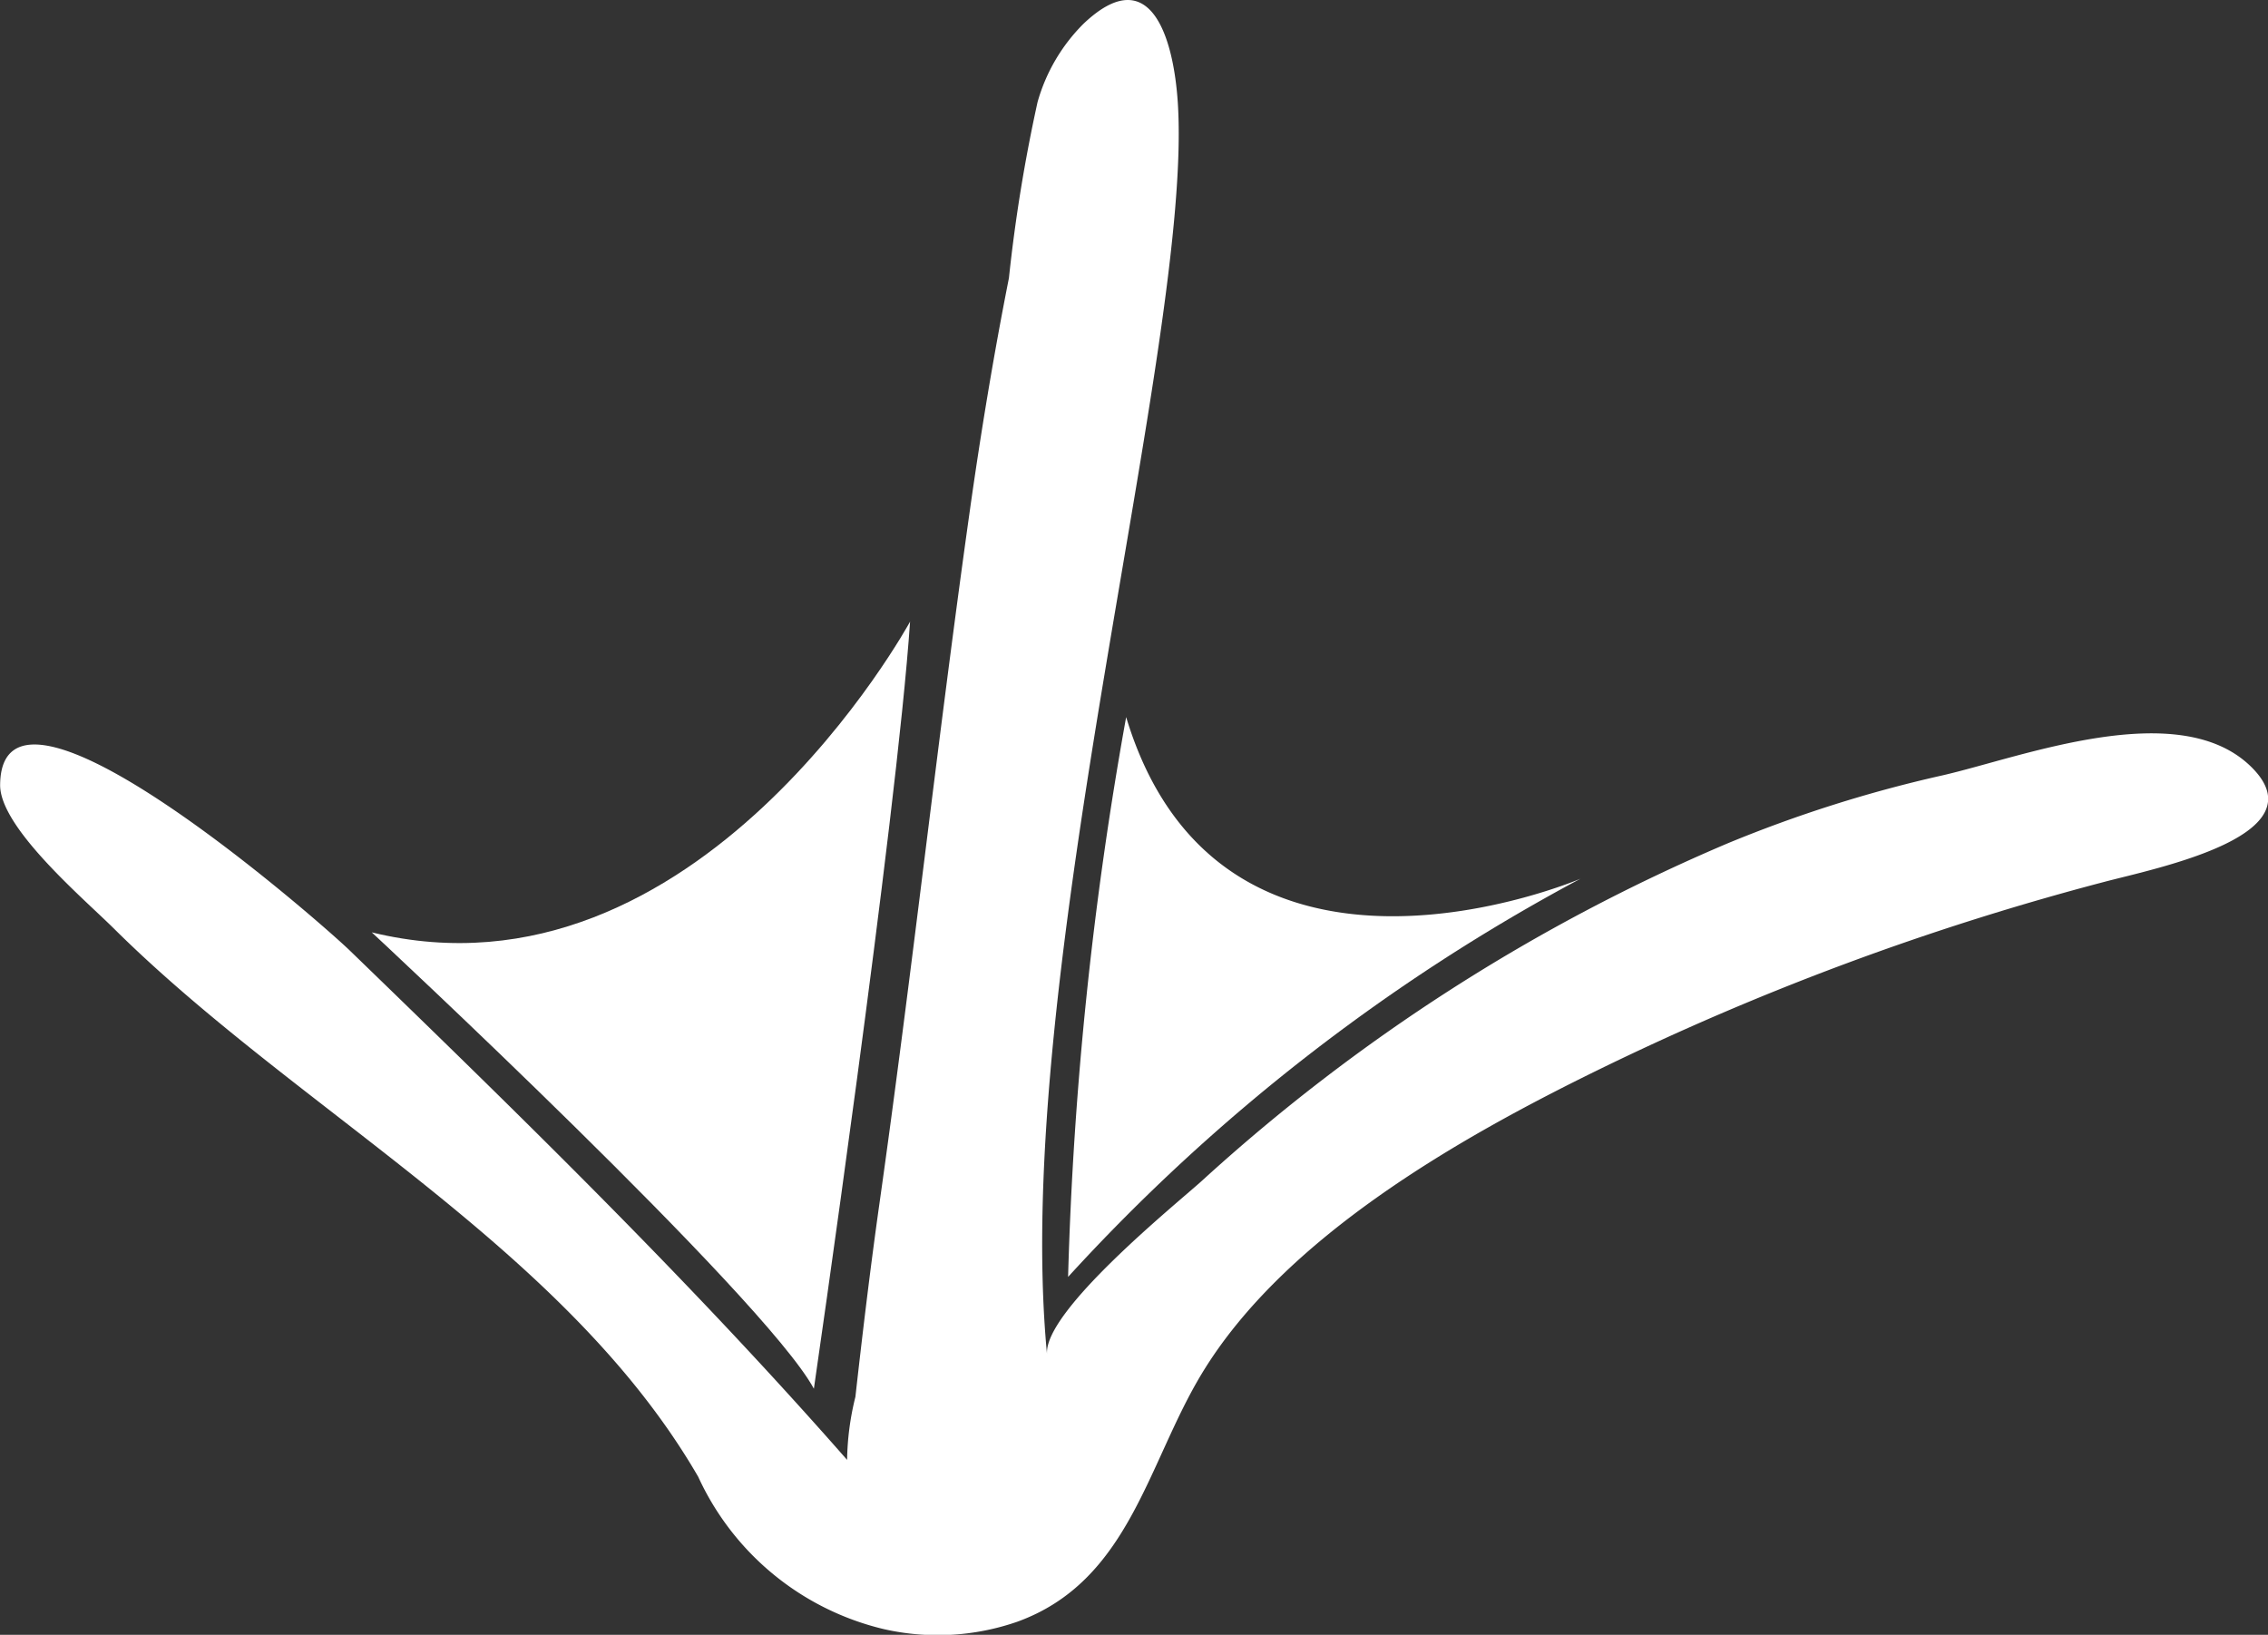
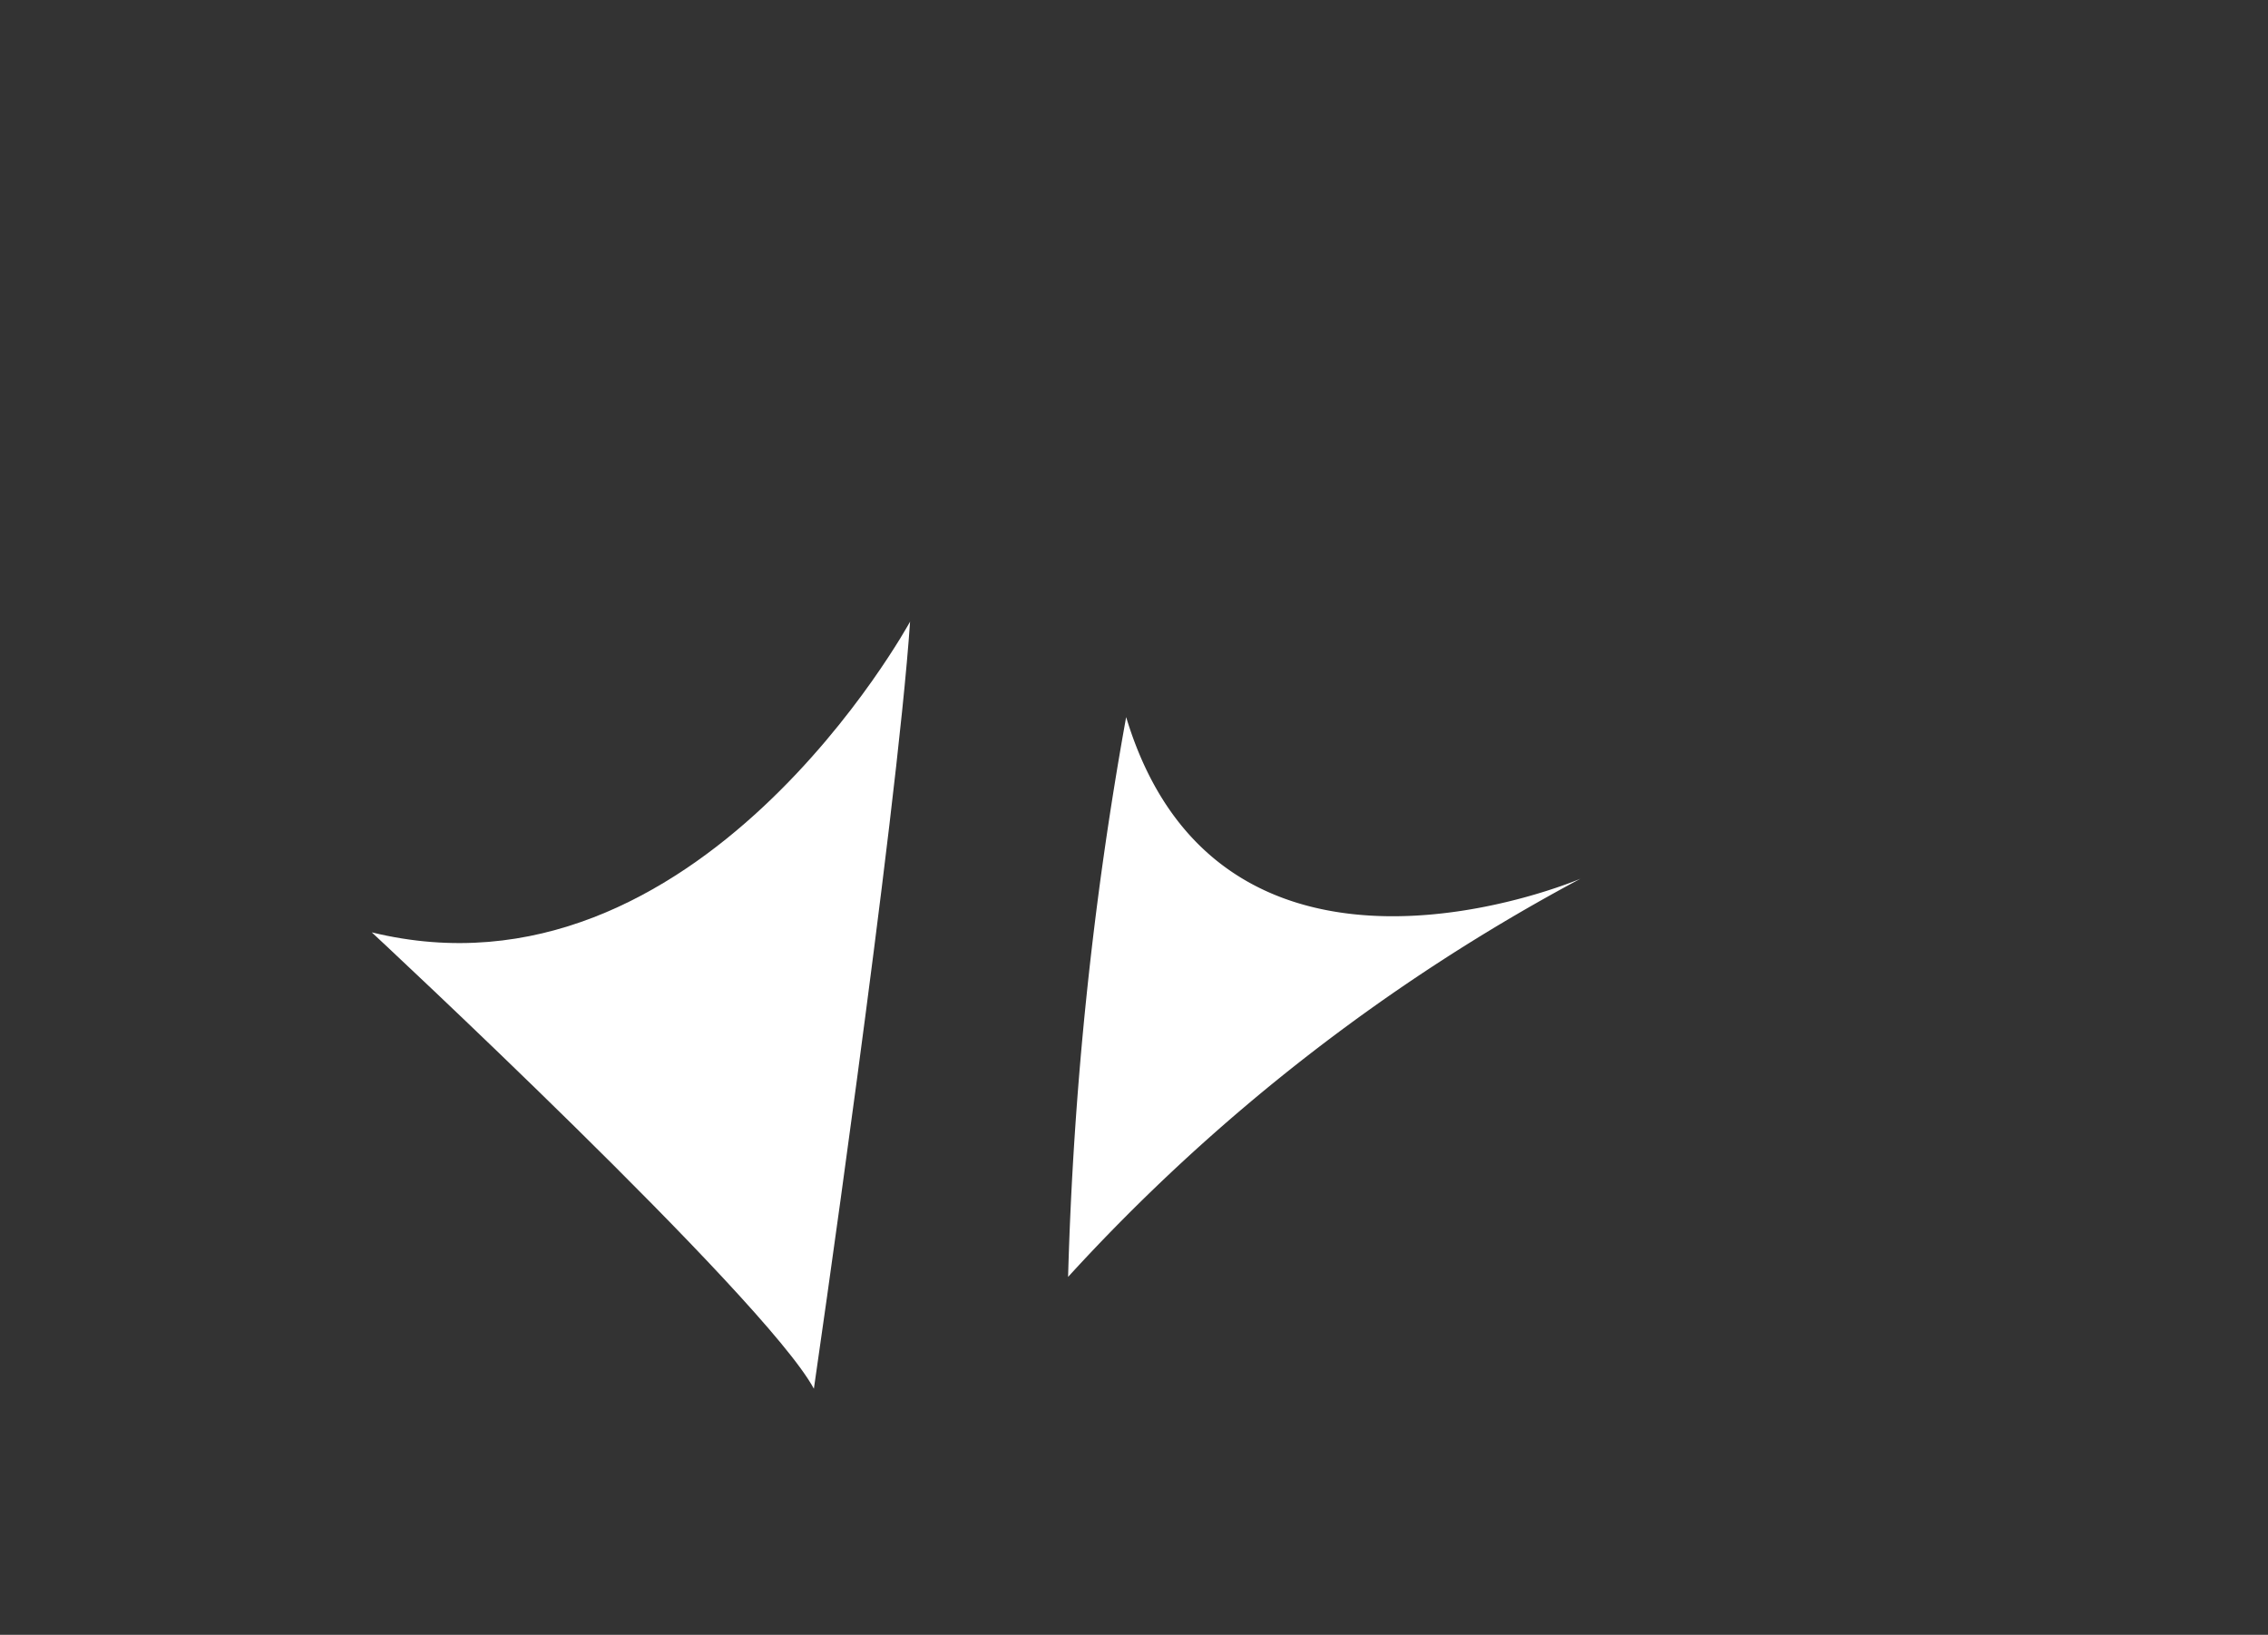
<svg xmlns="http://www.w3.org/2000/svg" width="34.688" height="25" viewBox="0 0 34.688 25">
  <rect x="0" y="0" width="34.688" height="25" fill="#333333" stroke="none" />
  <g id="Gruppe_336" data-name="Gruppe 336" transform="translate(-125.404 -29.056)">
-     <path id="Pfad_5471" data-name="Pfad 5471" d="M141.273,30.617a2.738,2.738,0,0,1,.7-1.195c1.03-.982,1.381.216,1.445,1.206.235,3.631-2.56,13.311-2,19.141-.063-.657,1.975-2.3,2.37-2.657a28.344,28.344,0,0,1,8.032-5.156,20.11,20.11,0,0,1,3.29-1.042c1.2-.273,3.617-1.223,4.726-.13,1.06,1.044-1.432,1.544-2.244,1.757a41.711,41.711,0,0,0-7.754,2.881c-2.122,1.039-4.789,2.554-6.05,4.635-.837,1.38-1.111,3.179-2.827,3.8a3.714,3.714,0,0,1-2.04.112,4.189,4.189,0,0,1-2.838-2.329c-2.028-3.5-6.119-5.588-8.941-8.388-.458-.454-1.741-1.54-1.736-2.192.016-2.194,4.922,2.119,5.346,2.53,2.607,2.523,5.214,5.063,7.608,7.791a4.218,4.218,0,0,1,.127-.964c.11-.981.227-1.96.365-2.937.5-3.529.886-7.071,1.383-10.6.169-1.2.365-2.387.6-3.572A24.463,24.463,0,0,1,141.273,30.617Z" transform="translate(0)" fill="#fff" />
    <path id="Pfad_5472" data-name="Pfad 5472" d="M138.1,55.037s6.008,5.584,6.762,6.979c0,0,1.266-8.706,1.471-11.73C146.332,50.286,143.086,56.255,138.1,55.037Z" transform="translate(-7.01 -11.723)" fill="#fff" />
    <path id="Pfad_5473" data-name="Pfad 5473" d="M162.772,53.546a56.951,56.951,0,0,0-.888,8.561,29.3,29.3,0,0,1,7.836-6.089S164.228,58.371,162.772,53.546Z" transform="translate(-20.144 -13.524)" fill="#fff" />
  </g>
</svg>